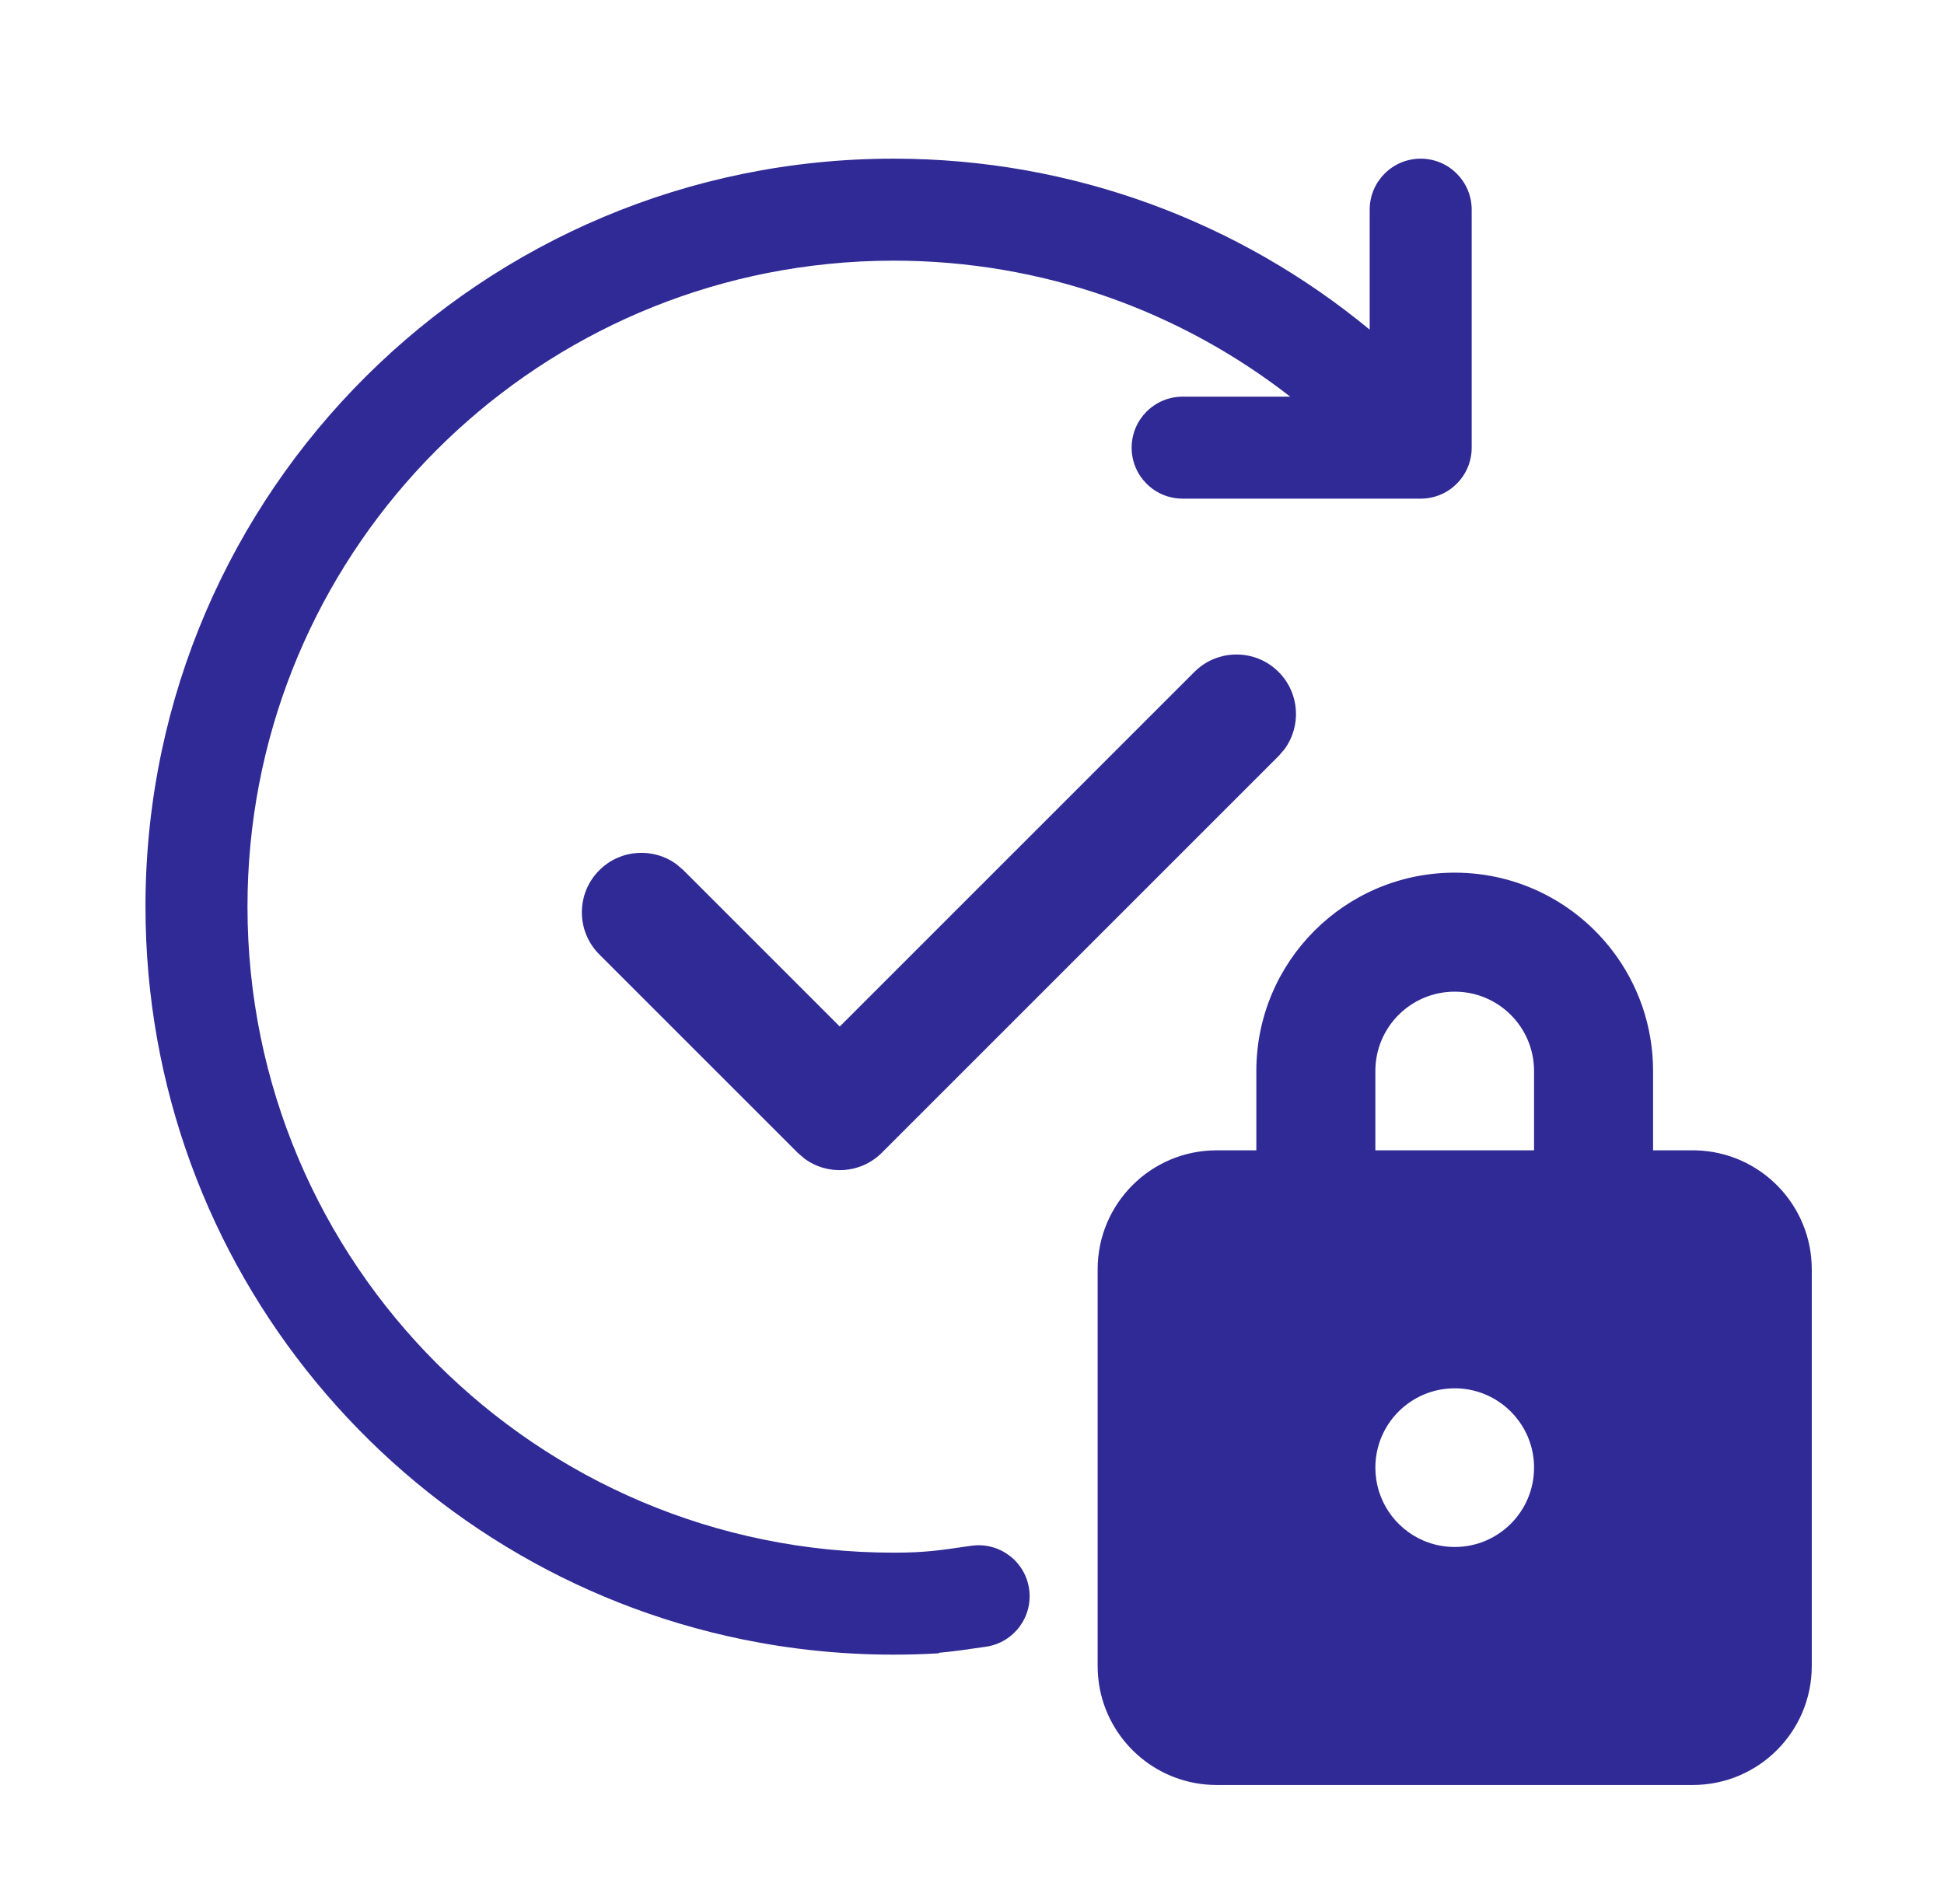
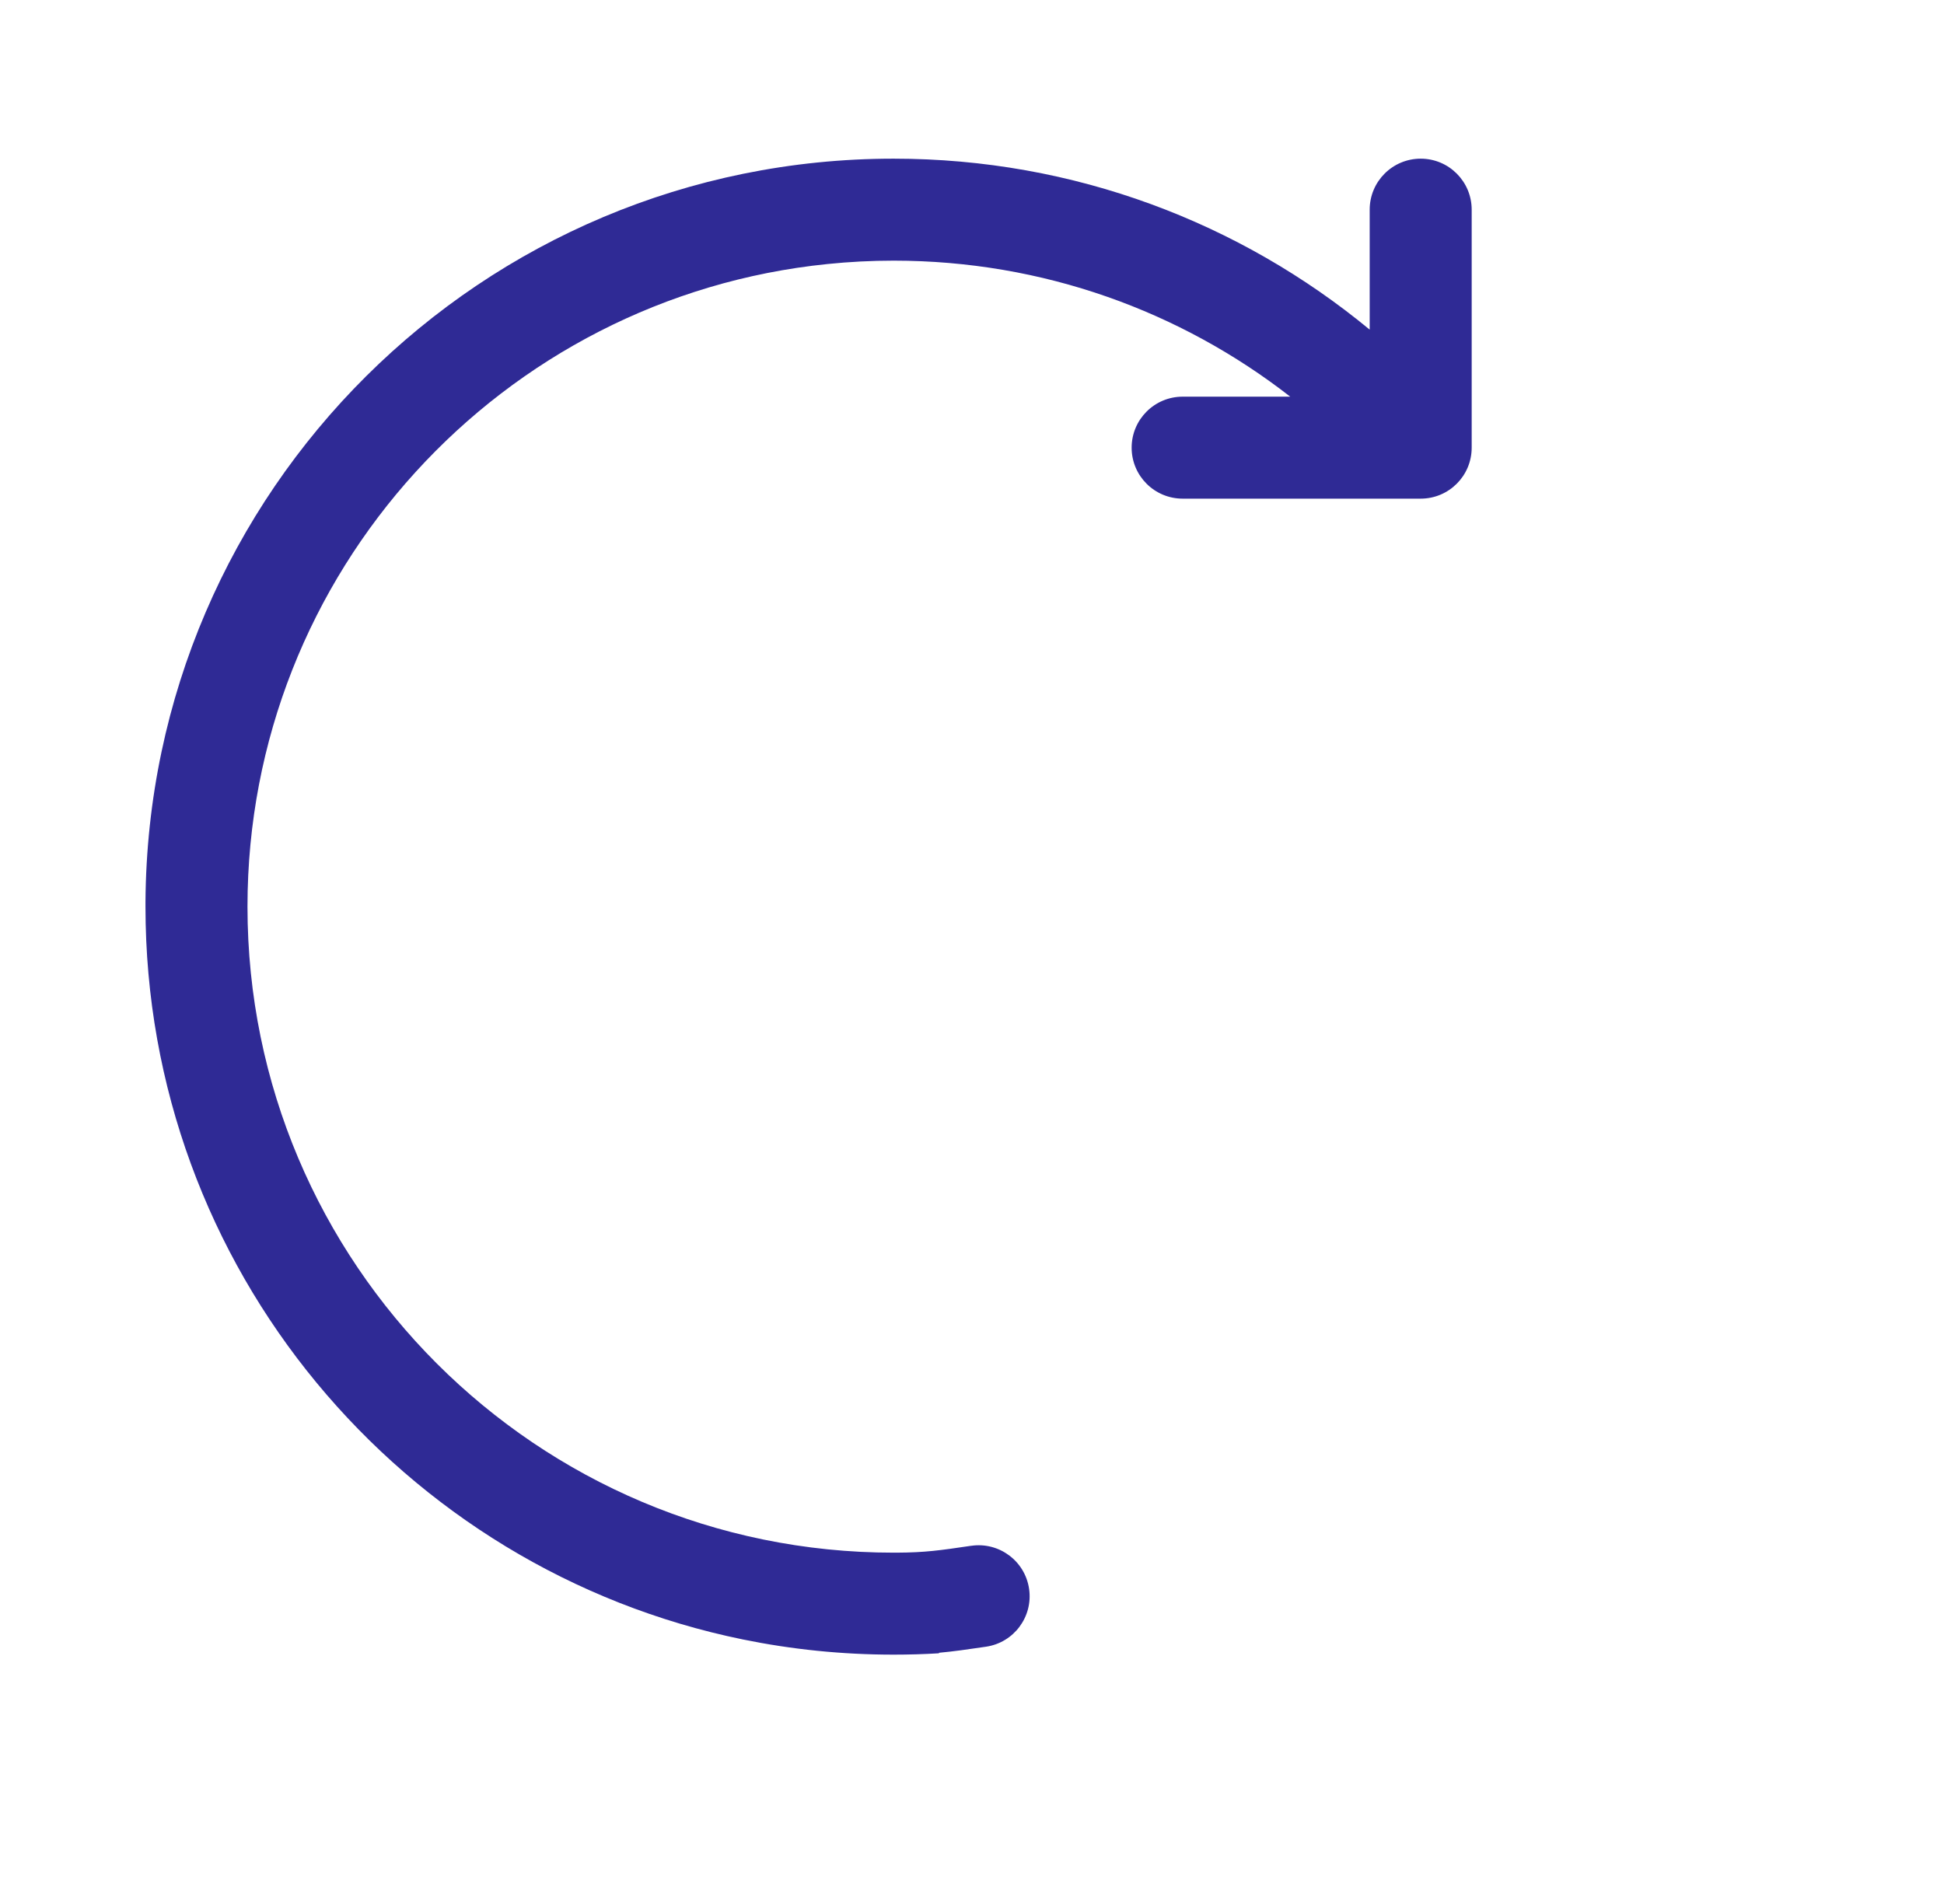
<svg xmlns="http://www.w3.org/2000/svg" width="49" height="48" viewBox="0 0 49 48" fill="none">
  <path d="M32.521 10C29.761 7.85 26.292 6.571 22.524 6.571C21.962 6.571 21.406 6.6 20.859 6.656C12.647 7.489 6.238 14.425 6.238 22.857C6.238 31.852 13.53 39.143 22.524 39.143C22.551 39.143 22.578 39.143 22.604 39.143C23.325 39.139 23.683 39.087 24.476 38.97L24.48 38.97C25.183 38.867 25.836 39.353 25.939 40.055C26.042 40.758 25.556 41.411 24.853 41.514L24.832 41.517C24.39 41.582 24.04 41.633 23.667 41.667V41.68C23.289 41.703 22.908 41.714 22.524 41.714C21.222 41.714 19.951 41.582 18.724 41.331C10.131 39.573 3.667 31.97 3.667 22.857C3.667 22.817 3.667 22.776 3.667 22.735C3.733 12.377 12.15 4 22.524 4C22.523 4 22.524 4 22.524 4C27.082 4 31.264 5.619 34.524 8.31V5.286C34.524 4.576 35.099 4 35.81 4C36.52 4 37.095 4.576 37.095 5.286V11.286C37.095 11.996 36.52 12.571 35.81 12.571H29.81C29.099 12.571 28.524 11.996 28.524 11.286C28.524 10.576 29.099 10 29.81 10H32.521Z" fill="#2F2A95" />
-   <path d="M40.64 23.964C39.726 22.77 38.286 22 36.667 22C33.905 22 31.667 24.239 31.667 27V29H30.667C29.01 29 27.667 30.343 27.667 32V42C27.667 42.201 27.687 42.398 27.724 42.588C27.998 43.963 29.211 45 30.667 45H42.667C44.324 45 45.667 43.657 45.667 42V32C45.667 30.371 44.369 29.046 42.751 29.001C42.723 29 42.695 29 42.667 29H41.667V27C41.667 25.858 41.284 24.806 40.64 23.964ZM35.88 38.839C35.166 38.534 34.667 37.825 34.667 37C34.667 35.895 35.562 35 36.667 35C37.544 35 38.289 35.565 38.559 36.35C38.629 36.554 38.667 36.773 38.667 37C38.667 38.105 37.771 39 36.667 39C36.387 39 36.121 38.943 35.88 38.839ZM34.667 27C34.667 25.895 35.562 25 36.667 25C37.771 25 38.667 25.895 38.667 27V29H34.667V27ZM21.167 25.879L30.106 16.939C30.692 16.354 31.642 16.354 32.227 16.939C32.76 17.472 32.808 18.305 32.373 18.892L32.227 19.061L22.227 29.061C21.695 29.593 20.861 29.642 20.274 29.206L20.106 29.061L15.106 24.061C14.52 23.475 14.52 22.525 15.106 21.939C15.639 21.407 16.472 21.358 17.059 21.794L17.227 21.939L21.167 25.879Z" fill="#2F2A95" />
</svg>